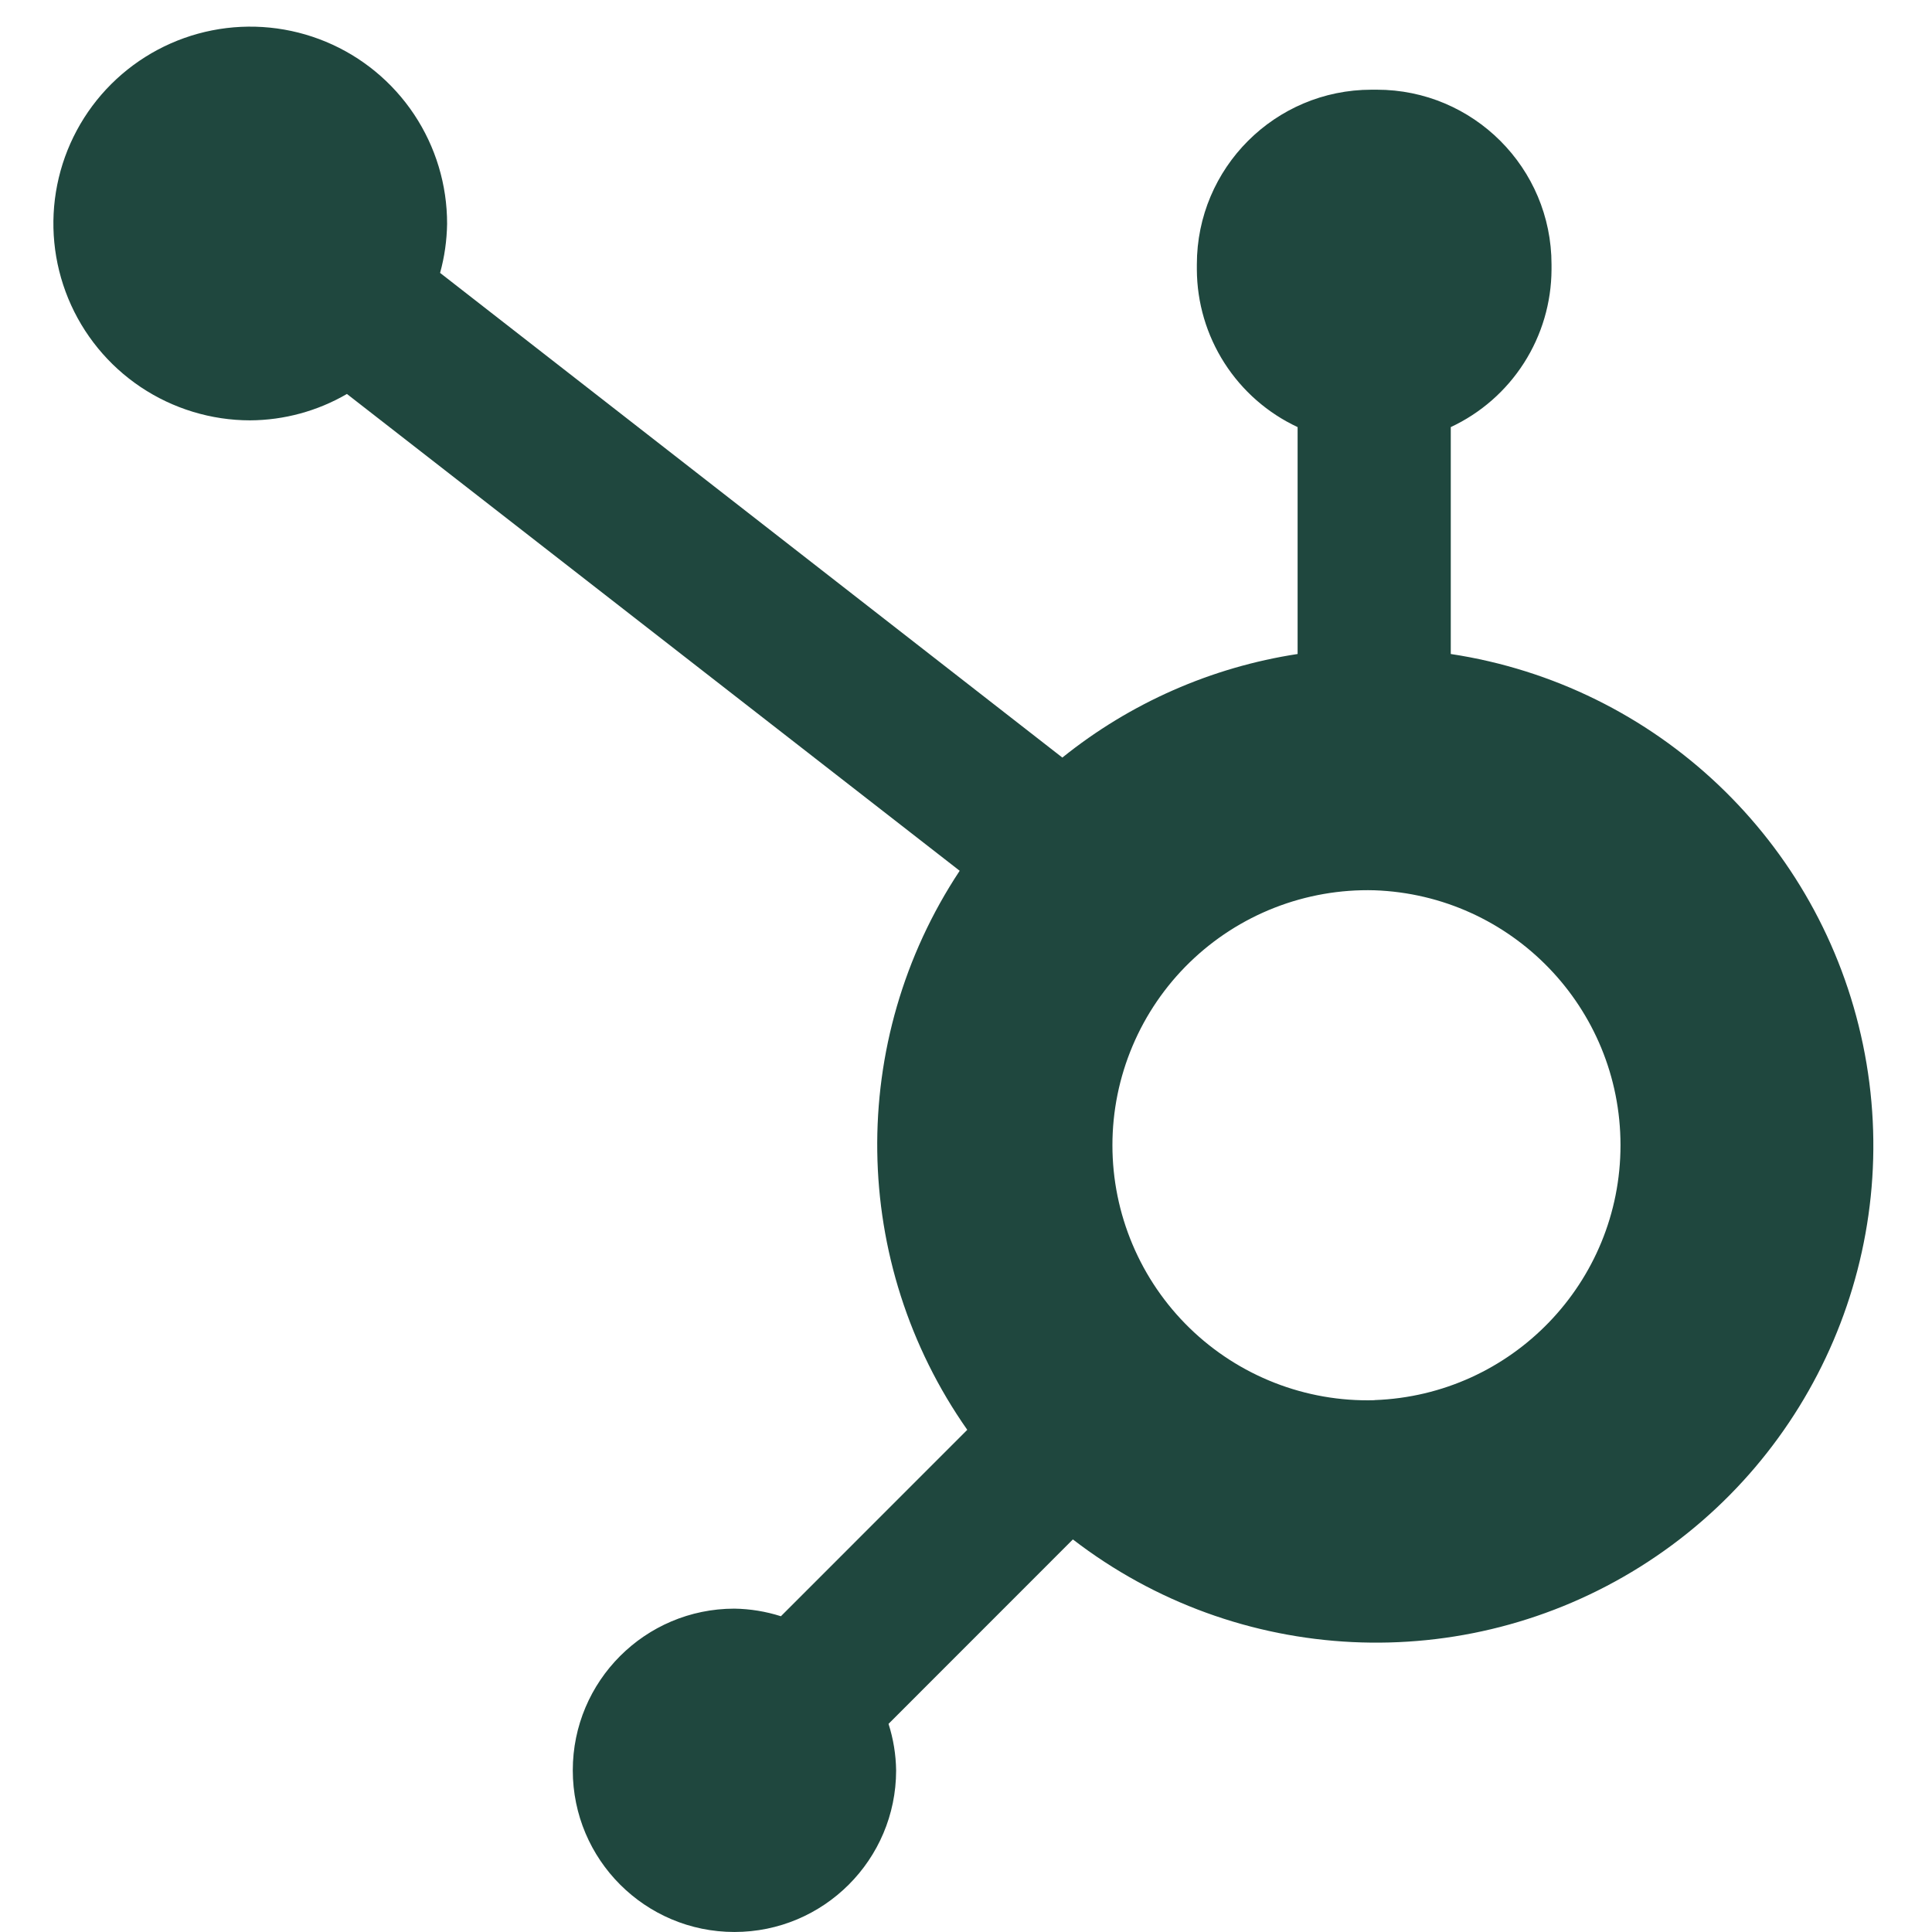
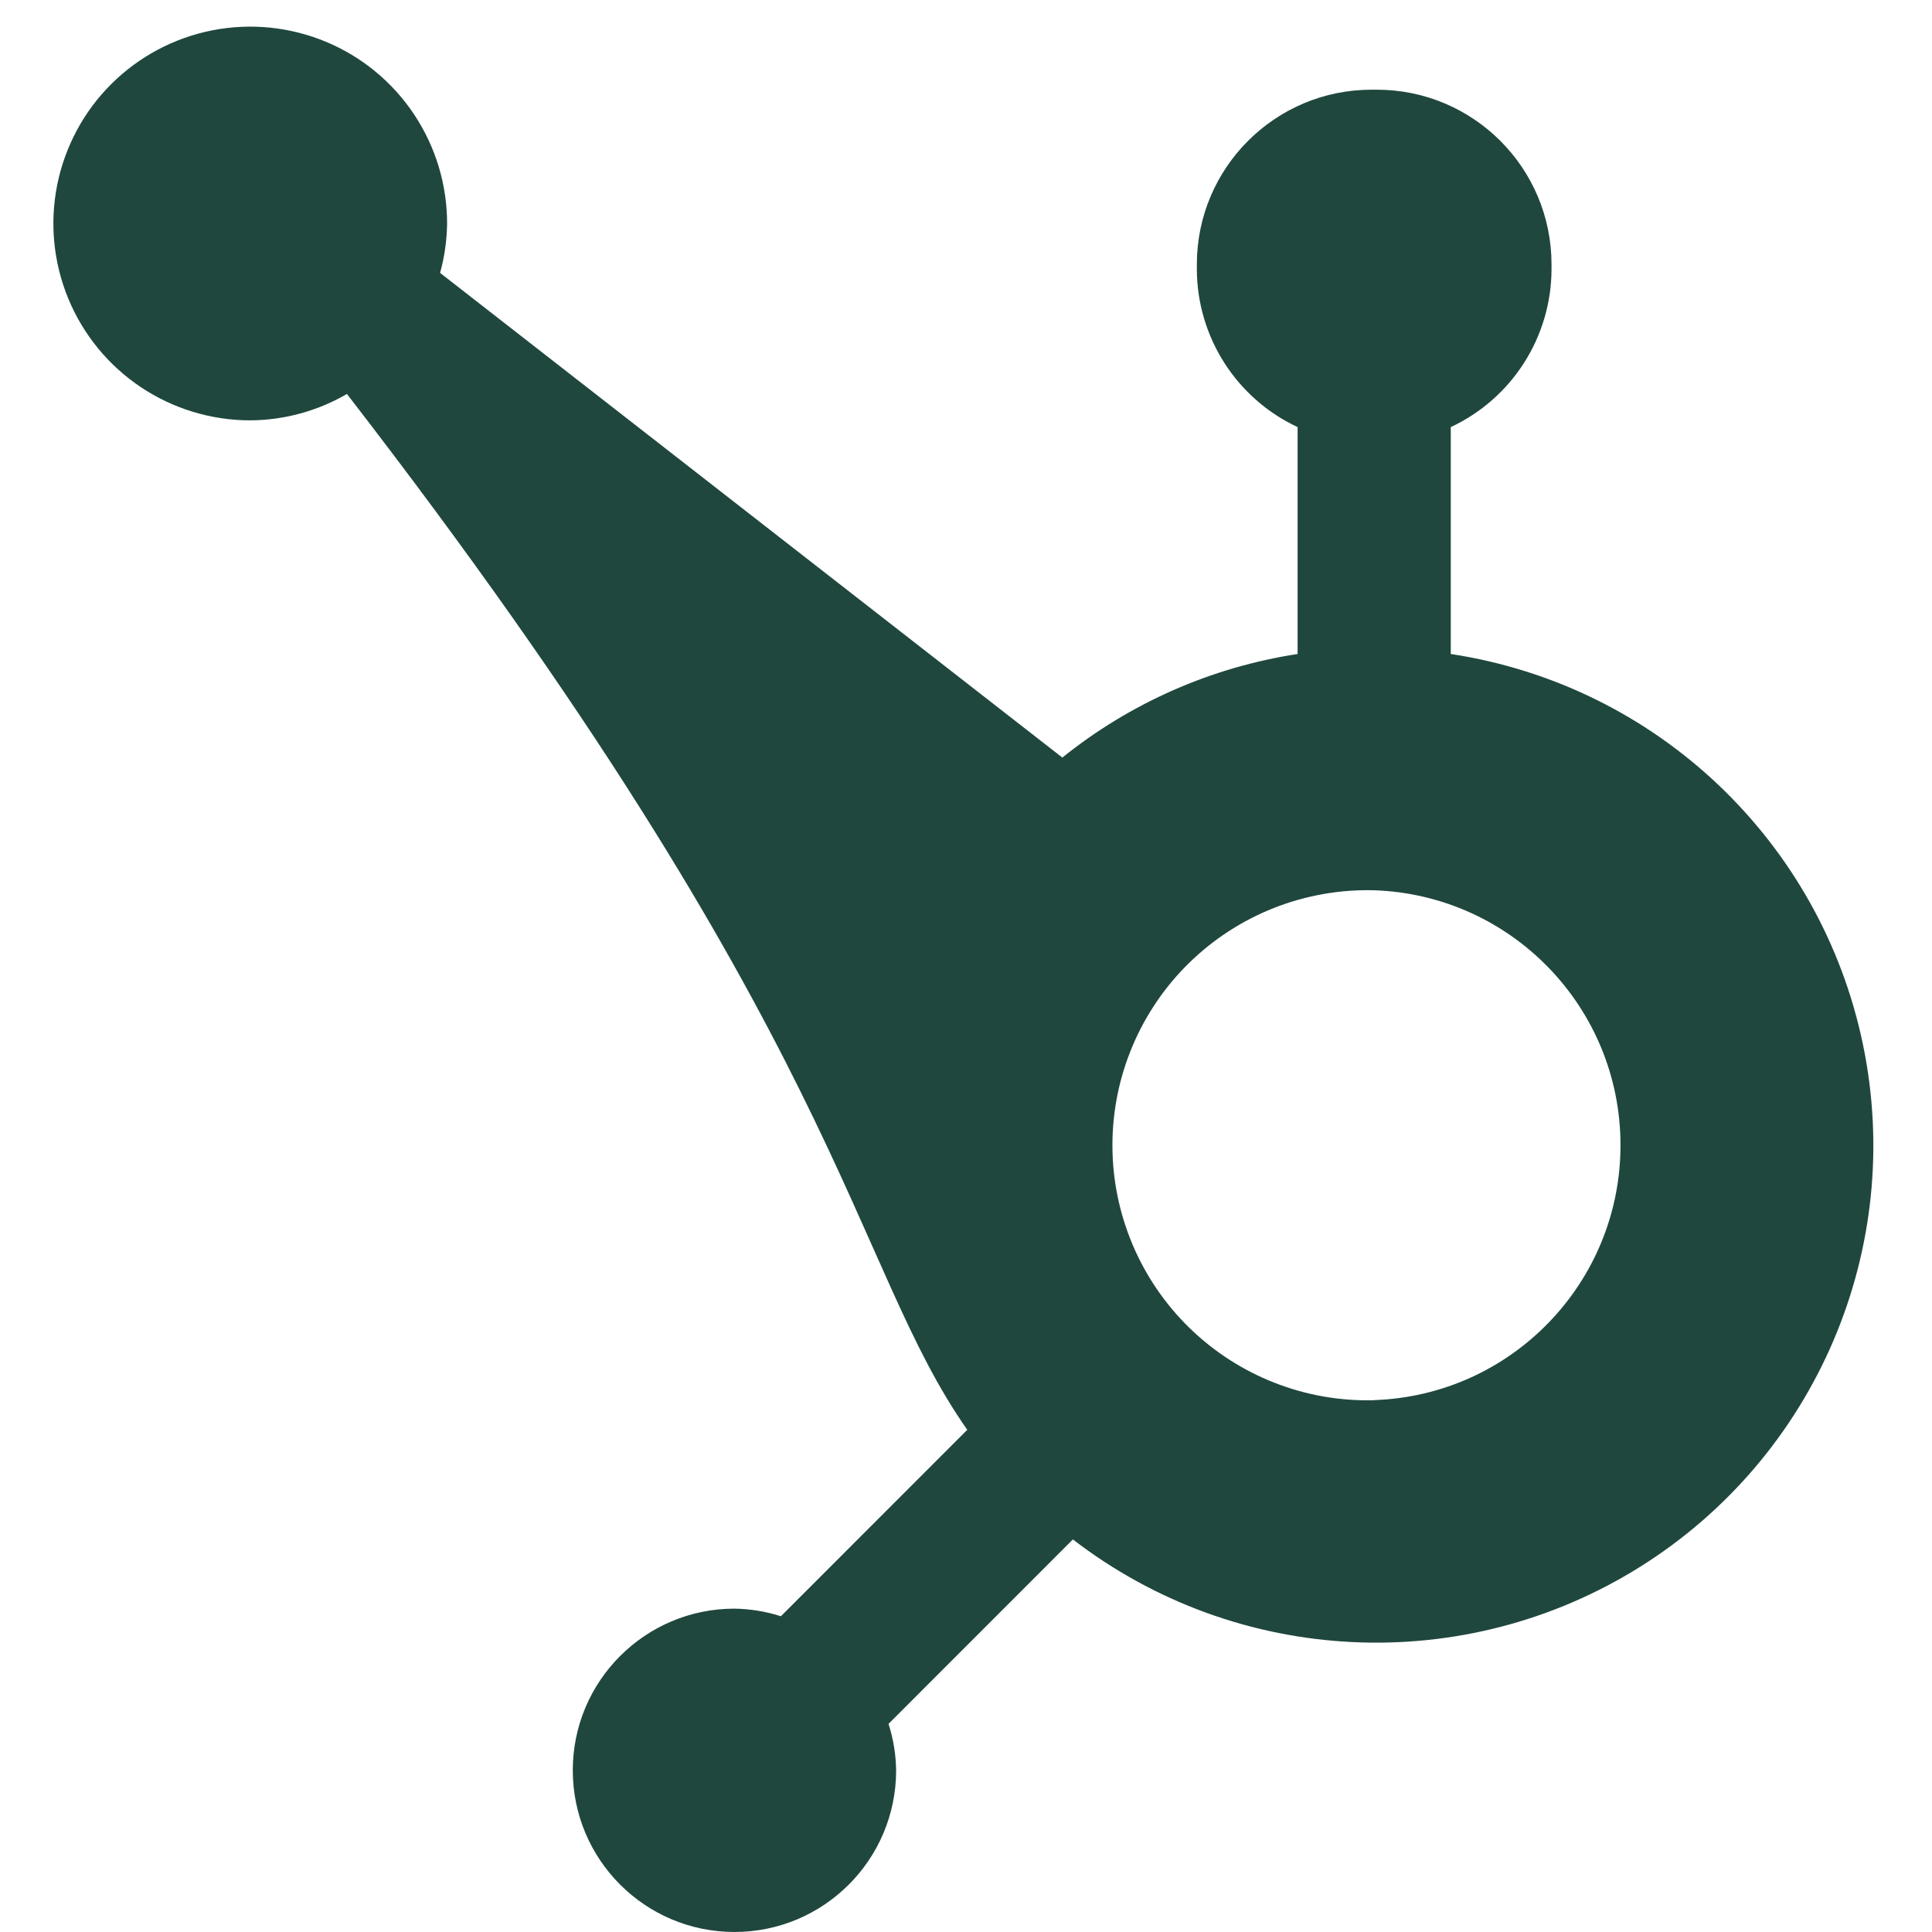
<svg xmlns="http://www.w3.org/2000/svg" width="108" height="108" viewBox="0 0 108 108" fill="none">
-   <path d="M81.099 36.559V23.875C82.775 23.092 84.194 21.849 85.191 20.29C86.188 18.732 86.722 16.922 86.731 15.072V14.781C86.731 9.387 82.358 5.014 76.964 5.014H76.672C71.278 5.014 66.905 9.387 66.905 14.781V15.072C66.914 16.922 67.448 18.732 68.445 20.29C69.442 21.849 70.861 23.092 72.537 23.875V36.559C67.719 37.297 63.183 39.294 59.386 42.349L24.601 15.255C24.849 14.36 24.978 13.439 24.993 12.515C24.997 10.338 24.356 8.209 23.15 6.397C21.944 4.585 20.228 3.171 18.218 2.334C16.209 1.498 13.996 1.276 11.86 1.697C9.725 2.118 7.762 3.163 6.22 4.699C4.678 6.236 3.627 8.196 3.199 10.33C2.771 12.464 2.986 14.677 3.816 16.69C4.646 18.702 6.054 20.423 7.862 21.635C9.671 22.846 11.798 23.495 13.975 23.498C15.879 23.489 17.747 22.98 19.394 22.023L53.647 48.677C47.349 58.19 47.518 70.589 54.071 79.928L43.653 90.349C42.81 90.08 41.934 89.937 41.049 89.924C36.06 89.929 32.018 93.975 32.019 98.964C32.021 103.953 36.065 107.997 41.054 107.999C46.043 108 50.09 103.958 50.094 98.969C50.082 98.085 49.939 97.207 49.669 96.365L59.975 86.055C69.184 93.145 81.832 93.755 91.681 87.587C101.53 81.417 106.501 69.771 104.141 58.392C101.781 47.012 92.589 38.303 81.099 36.559ZM76.827 78.273C74.923 78.325 73.028 77.994 71.254 77.3C69.48 76.607 67.863 75.566 66.498 74.237C65.133 72.908 64.048 71.32 63.308 69.565C62.567 67.81 62.185 65.925 62.185 64.02C62.185 62.115 62.567 60.23 63.308 58.475C64.048 56.721 65.133 55.132 66.498 53.803C67.863 52.475 69.48 51.433 71.254 50.74C73.028 50.047 74.923 49.716 76.827 49.767C84.5 50.036 90.582 56.332 90.587 64.01C90.59 71.687 84.514 77.99 76.841 78.266" fill="#1F473E" />
+   <path d="M81.099 36.559V23.875C82.775 23.092 84.194 21.849 85.191 20.29C86.188 18.732 86.722 16.922 86.731 15.072V14.781C86.731 9.387 82.358 5.014 76.964 5.014H76.672C71.278 5.014 66.905 9.387 66.905 14.781V15.072C66.914 16.922 67.448 18.732 68.445 20.29C69.442 21.849 70.861 23.092 72.537 23.875V36.559C67.719 37.297 63.183 39.294 59.386 42.349L24.601 15.255C24.849 14.36 24.978 13.439 24.993 12.515C24.997 10.338 24.356 8.209 23.15 6.397C21.944 4.585 20.228 3.171 18.218 2.334C16.209 1.498 13.996 1.276 11.86 1.697C9.725 2.118 7.762 3.163 6.22 4.699C4.678 6.236 3.627 8.196 3.199 10.33C2.771 12.464 2.986 14.677 3.816 16.69C4.646 18.702 6.054 20.423 7.862 21.635C9.671 22.846 11.798 23.495 13.975 23.498C15.879 23.489 17.747 22.98 19.394 22.023C47.349 58.19 47.518 70.589 54.071 79.928L43.653 90.349C42.81 90.08 41.934 89.937 41.049 89.924C36.06 89.929 32.018 93.975 32.019 98.964C32.021 103.953 36.065 107.997 41.054 107.999C46.043 108 50.09 103.958 50.094 98.969C50.082 98.085 49.939 97.207 49.669 96.365L59.975 86.055C69.184 93.145 81.832 93.755 91.681 87.587C101.53 81.417 106.501 69.771 104.141 58.392C101.781 47.012 92.589 38.303 81.099 36.559ZM76.827 78.273C74.923 78.325 73.028 77.994 71.254 77.3C69.48 76.607 67.863 75.566 66.498 74.237C65.133 72.908 64.048 71.32 63.308 69.565C62.567 67.81 62.185 65.925 62.185 64.02C62.185 62.115 62.567 60.23 63.308 58.475C64.048 56.721 65.133 55.132 66.498 53.803C67.863 52.475 69.48 51.433 71.254 50.74C73.028 50.047 74.923 49.716 76.827 49.767C84.5 50.036 90.582 56.332 90.587 64.01C90.59 71.687 84.514 77.99 76.841 78.266" fill="#1F473E" />
</svg>